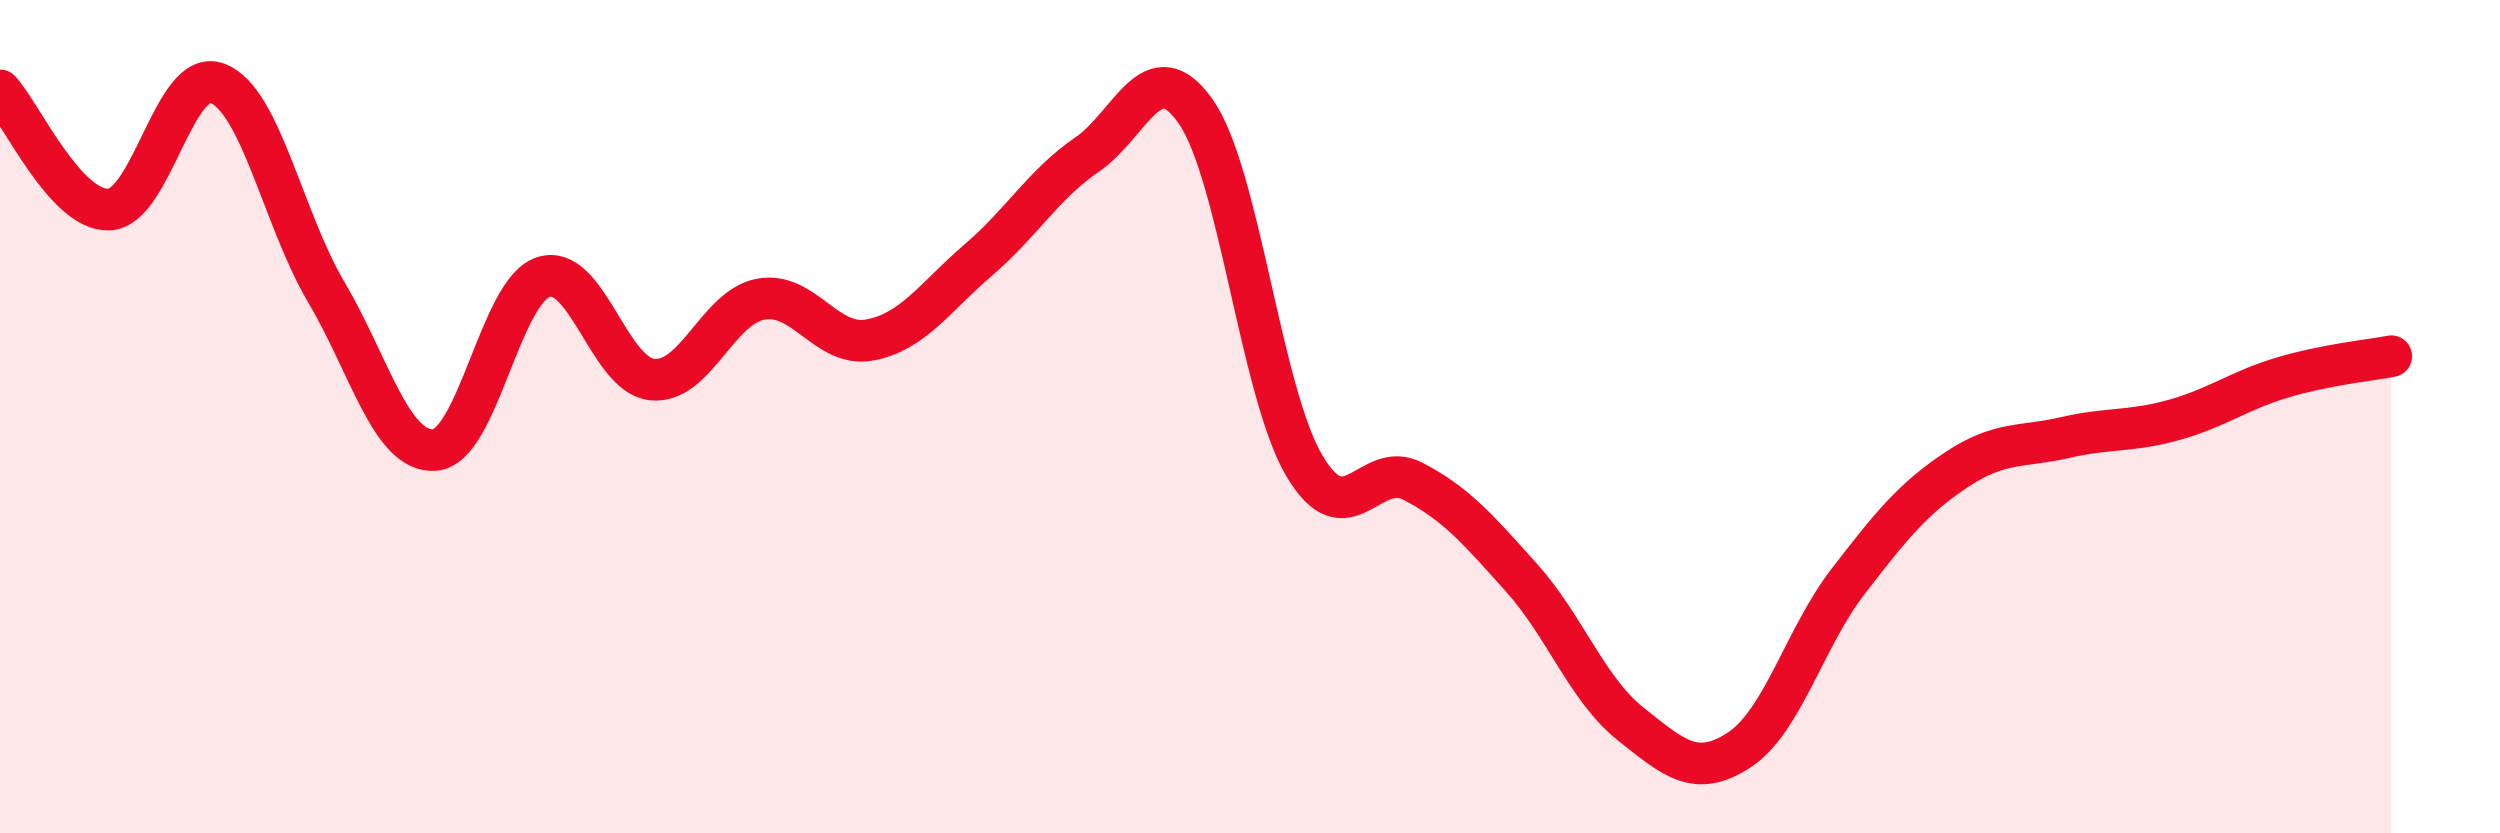
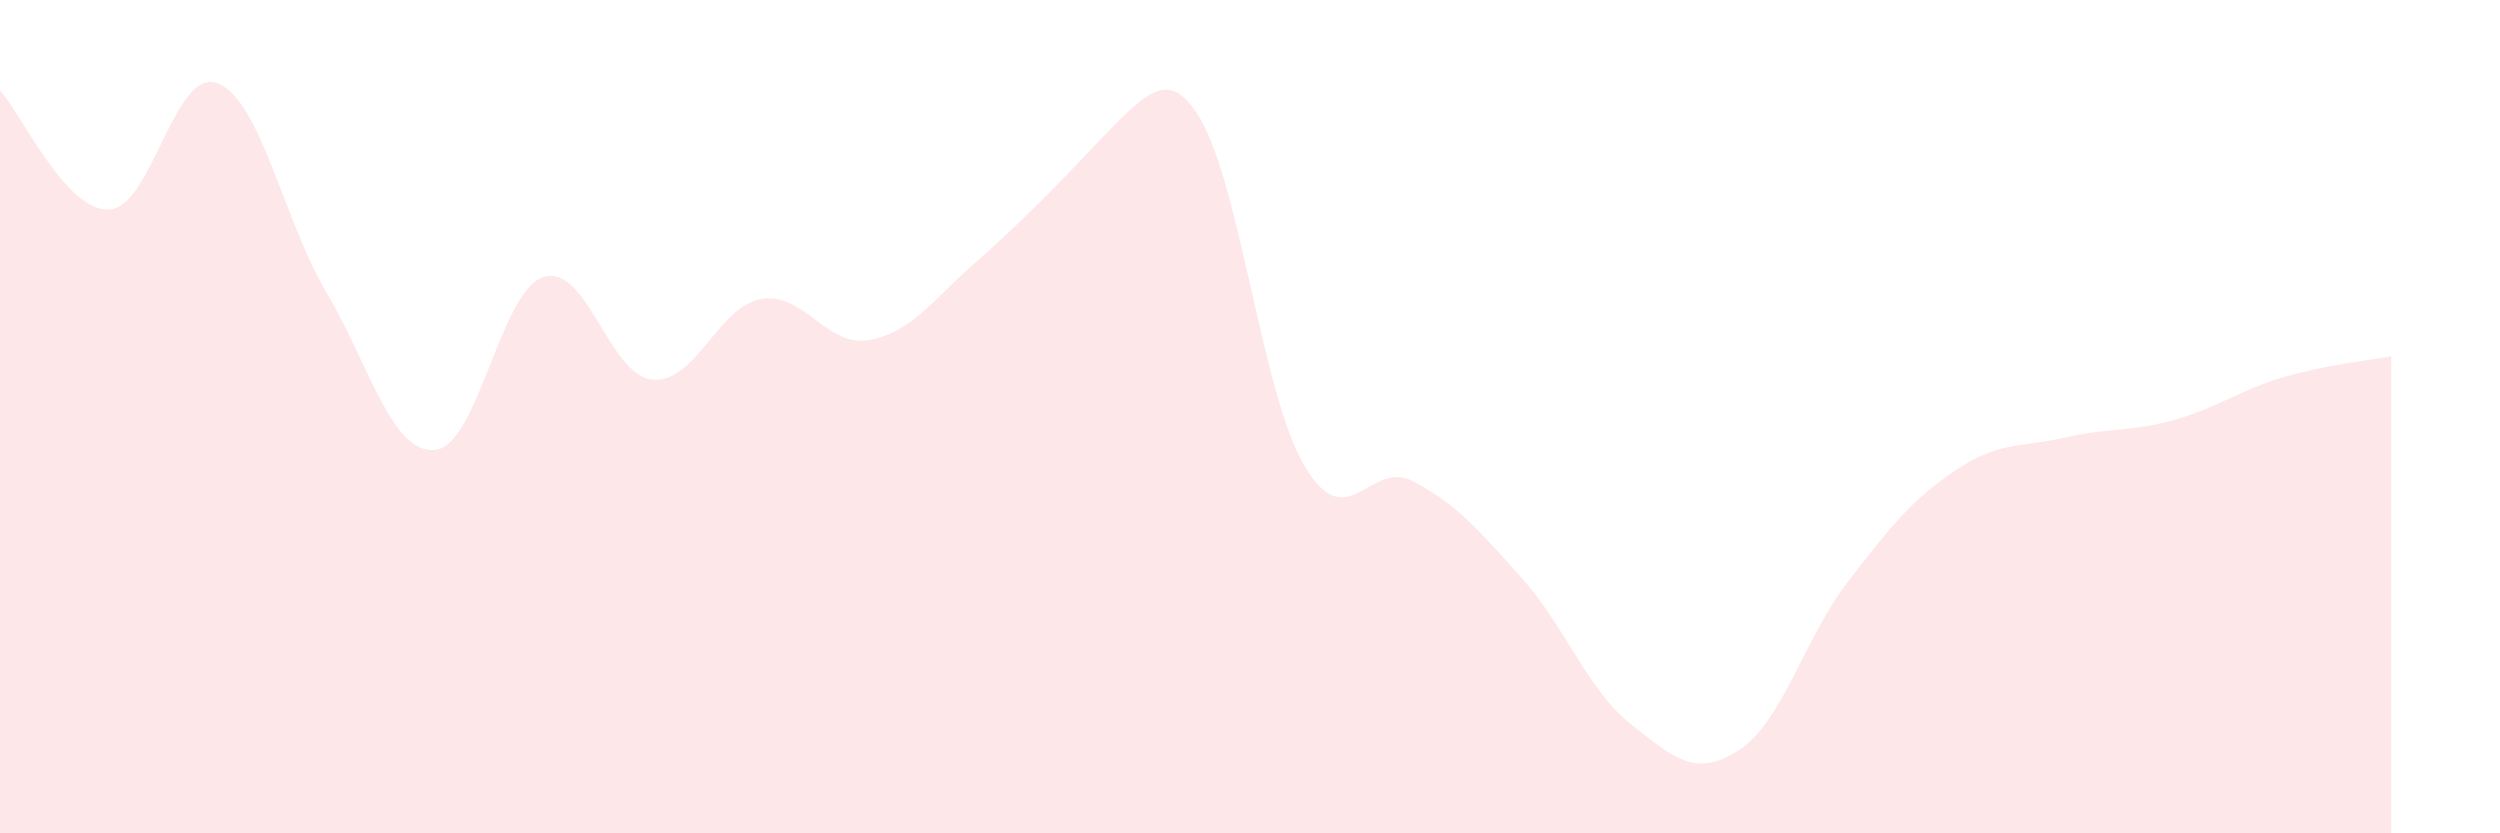
<svg xmlns="http://www.w3.org/2000/svg" width="60" height="20" viewBox="0 0 60 20">
-   <path d="M 0,2.17 C 0.52,2.74 1.57,5.06 2.61,5.03 C 3.65,5 4.18,1.6 5.22,2 C 6.26,2.4 6.79,5.25 7.83,7.01 C 8.87,8.77 9.39,10.87 10.43,10.8 C 11.47,10.73 12,6.99 13.04,6.65 C 14.08,6.31 14.61,9 15.65,9.11 C 16.69,9.22 17.22,7.37 18.26,7.18 C 19.3,6.99 19.83,8.35 20.87,8.16 C 21.91,7.97 22.44,7.13 23.48,6.24 C 24.52,5.35 25.05,4.42 26.09,3.71 C 27.13,3 27.66,1.19 28.7,2.68 C 29.74,4.17 30.26,9.4 31.3,11.17 C 32.34,12.94 32.87,11.01 33.91,11.55 C 34.95,12.09 35.48,12.71 36.52,13.87 C 37.56,15.03 38.09,16.54 39.13,17.37 C 40.17,18.2 40.7,18.68 41.74,18 C 42.78,17.32 43.31,15.31 44.35,13.96 C 45.39,12.61 45.92,11.96 46.96,11.27 C 48,10.58 48.53,10.74 49.57,10.5 C 50.61,10.26 51.13,10.37 52.17,10.08 C 53.21,9.79 53.74,9.37 54.78,9.06 C 55.82,8.75 56.87,8.65 57.39,8.55L57.39 20L0 20Z" fill="#EB0A25" opacity="0.1" stroke-linecap="round" stroke-linejoin="round" />
-   <path d="M 0,2.17 C 0.52,2.74 1.57,5.06 2.61,5.03 C 3.65,5 4.18,1.6 5.22,2 C 6.26,2.4 6.79,5.25 7.83,7.01 C 8.87,8.77 9.39,10.87 10.43,10.8 C 11.47,10.73 12,6.99 13.04,6.65 C 14.08,6.31 14.61,9 15.65,9.11 C 16.69,9.22 17.22,7.37 18.26,7.18 C 19.3,6.99 19.83,8.35 20.87,8.16 C 21.91,7.97 22.44,7.13 23.48,6.24 C 24.52,5.35 25.05,4.42 26.09,3.71 C 27.13,3 27.66,1.19 28.7,2.68 C 29.74,4.17 30.26,9.4 31.3,11.17 C 32.34,12.94 32.87,11.01 33.91,11.55 C 34.95,12.09 35.48,12.71 36.52,13.87 C 37.56,15.03 38.09,16.54 39.13,17.37 C 40.17,18.2 40.7,18.68 41.74,18 C 42.78,17.32 43.31,15.31 44.35,13.96 C 45.39,12.61 45.92,11.96 46.96,11.27 C 48,10.58 48.53,10.74 49.57,10.5 C 50.61,10.26 51.13,10.37 52.17,10.08 C 53.21,9.79 53.74,9.37 54.78,9.06 C 55.82,8.75 56.87,8.65 57.39,8.55" stroke="#EB0A25" stroke-width="1" fill="none" stroke-linecap="round" stroke-linejoin="round" />
+   <path d="M 0,2.17 C 0.52,2.74 1.57,5.06 2.61,5.03 C 3.65,5 4.18,1.6 5.22,2 C 6.26,2.4 6.79,5.25 7.83,7.01 C 8.87,8.77 9.39,10.87 10.43,10.8 C 11.47,10.73 12,6.99 13.04,6.65 C 14.08,6.31 14.61,9 15.65,9.11 C 16.69,9.22 17.22,7.37 18.26,7.18 C 19.3,6.99 19.83,8.35 20.87,8.16 C 21.91,7.97 22.44,7.13 23.48,6.24 C 27.13,3 27.66,1.19 28.7,2.68 C 29.74,4.17 30.26,9.4 31.3,11.17 C 32.34,12.94 32.87,11.01 33.91,11.55 C 34.95,12.09 35.48,12.71 36.52,13.87 C 37.56,15.03 38.09,16.54 39.13,17.37 C 40.17,18.2 40.7,18.68 41.74,18 C 42.78,17.32 43.31,15.31 44.35,13.96 C 45.39,12.61 45.92,11.96 46.96,11.27 C 48,10.58 48.53,10.74 49.57,10.5 C 50.61,10.26 51.13,10.37 52.17,10.08 C 53.21,9.79 53.74,9.37 54.78,9.06 C 55.82,8.75 56.87,8.65 57.39,8.55L57.39 20L0 20Z" fill="#EB0A25" opacity="0.1" stroke-linecap="round" stroke-linejoin="round" />
</svg>